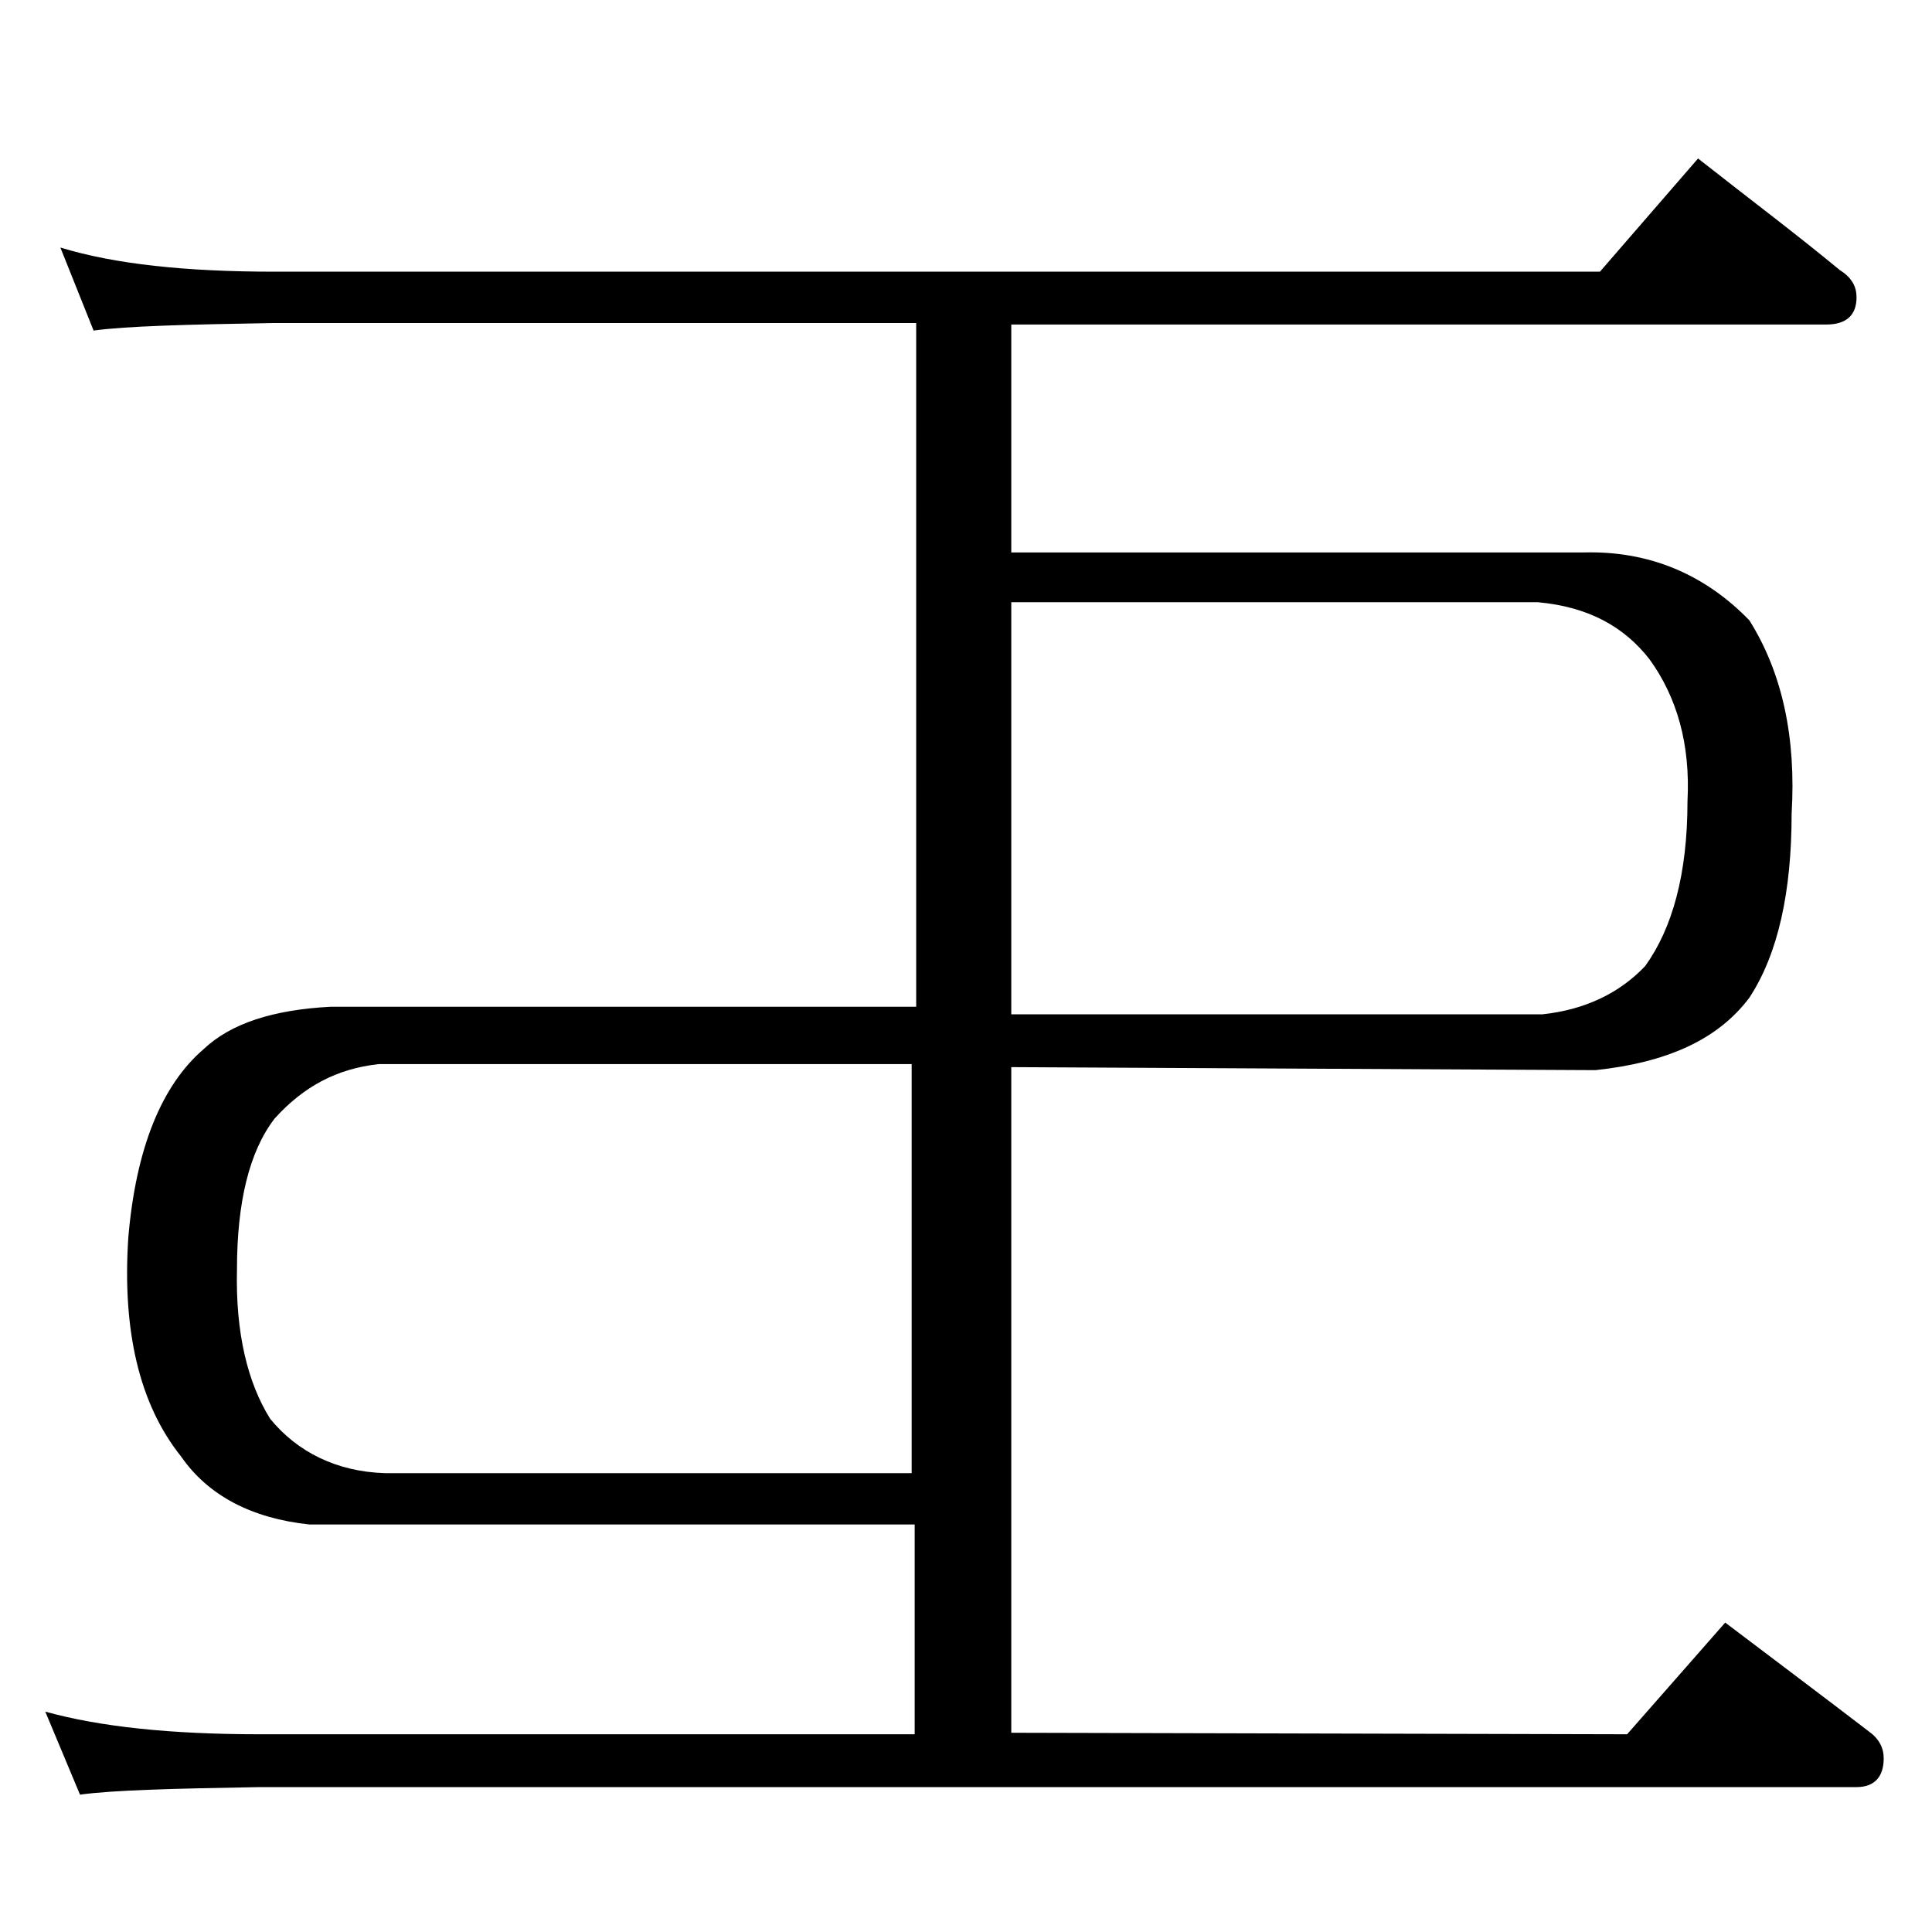
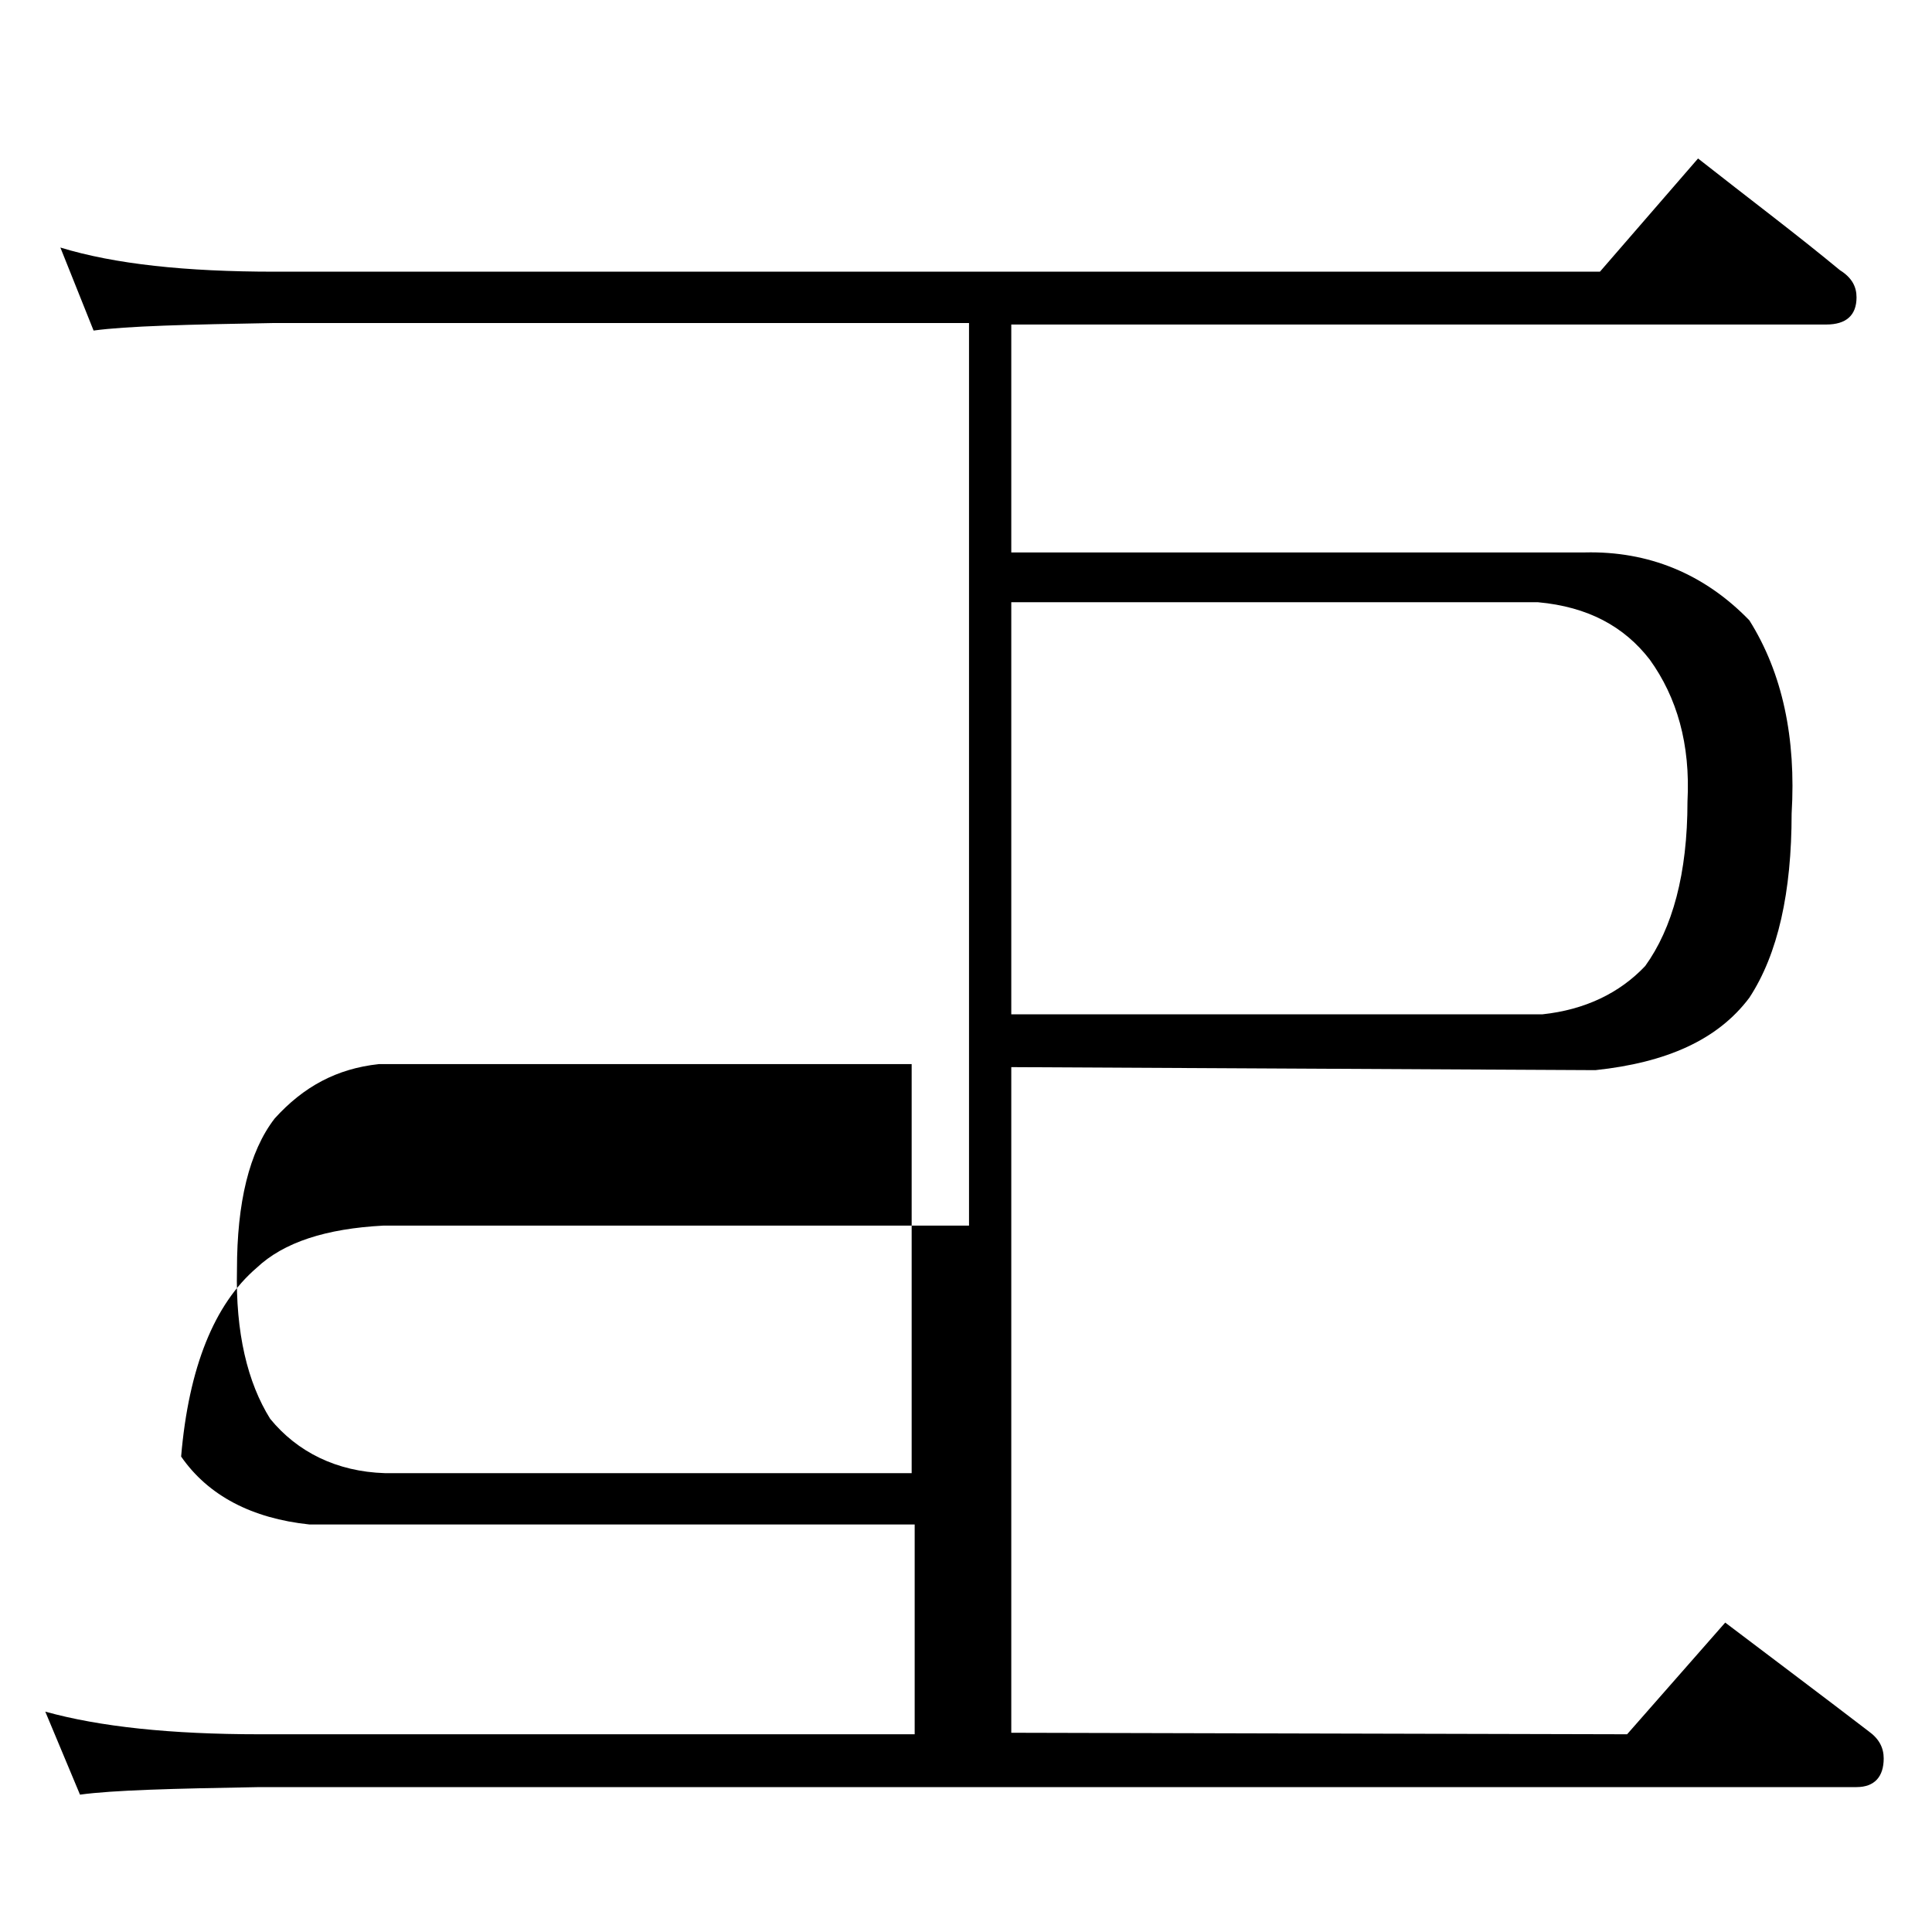
<svg xmlns="http://www.w3.org/2000/svg" version="1.1" id="Layer_1" x="0px" y="0px" viewBox="0 0 128 128" enable-background="new 0 0 128 128" xml:space="preserve">
-   <path d="M60.6,114.9v-0.1V101H20.5c-3.8-0.4-6.7-1.9-8.5-4.5C9.2,93,8.1,88.1,8.5,82c0.5-5.9,2.2-10.1,5-12.5  c1.8-1.7,4.6-2.6,8.4-2.8h38.8V21.4H18.2c-5.8,0.1-9.8,0.2-12,0.5L4,16.4c3.6,1.1,8.3,1.6,14.2,1.6H106l6.5-7.5  c3.3,2.6,6.5,5,9.4,7.4c0.8,0.5,1.1,1.1,1.1,1.8c0,1.2-0.7,1.8-2,1.8H67v15.1h38c4.2-0.1,7.9,1.4,10.9,4.5c2.2,3.5,3.1,7.8,2.8,12.8  c0,5.2-0.9,9.3-2.8,12.2c-2.1,2.8-5.5,4.3-10.2,4.8L67,70.7v44.1l40.8,0.1l6.5-7.4c3.3,2.5,6.5,4.9,9.5,7.2c0.7,0.5,1,1.1,1,1.8  c0,1.2-0.6,1.9-1.8,1.9H17.2c-5.8,0.1-9.7,0.2-11.9,0.5L3,113.4c3.6,1,8.3,1.5,14.2,1.5H60.6z M60.4,97.7V70.5H25.1  c-2.8,0.3-5,1.5-6.9,3.6c-1.7,2.2-2.5,5.6-2.5,10c-0.1,4.2,0.7,7.5,2.2,9.9c1.8,2.2,4.4,3.5,7.6,3.6H60.4z M67,40v27.2h35.2  c2.8-0.3,5.1-1.4,6.8-3.2c1.8-2.5,2.8-6.1,2.8-10.9c0.2-3.8-0.7-6.9-2.5-9.4c-1.7-2.2-4.1-3.5-7.4-3.8H67z" />
+   <path d="M60.6,114.9v-0.1V101H20.5c-3.8-0.4-6.7-1.9-8.5-4.5c0.5-5.9,2.2-10.1,5-12.5  c1.8-1.7,4.6-2.6,8.4-2.8h38.8V21.4H18.2c-5.8,0.1-9.8,0.2-12,0.5L4,16.4c3.6,1.1,8.3,1.6,14.2,1.6H106l6.5-7.5  c3.3,2.6,6.5,5,9.4,7.4c0.8,0.5,1.1,1.1,1.1,1.8c0,1.2-0.7,1.8-2,1.8H67v15.1h38c4.2-0.1,7.9,1.4,10.9,4.5c2.2,3.5,3.1,7.8,2.8,12.8  c0,5.2-0.9,9.3-2.8,12.2c-2.1,2.8-5.5,4.3-10.2,4.8L67,70.7v44.1l40.8,0.1l6.5-7.4c3.3,2.5,6.5,4.9,9.5,7.2c0.7,0.5,1,1.1,1,1.8  c0,1.2-0.6,1.9-1.8,1.9H17.2c-5.8,0.1-9.7,0.2-11.9,0.5L3,113.4c3.6,1,8.3,1.5,14.2,1.5H60.6z M60.4,97.7V70.5H25.1  c-2.8,0.3-5,1.5-6.9,3.6c-1.7,2.2-2.5,5.6-2.5,10c-0.1,4.2,0.7,7.5,2.2,9.9c1.8,2.2,4.4,3.5,7.6,3.6H60.4z M67,40v27.2h35.2  c2.8-0.3,5.1-1.4,6.8-3.2c1.8-2.5,2.8-6.1,2.8-10.9c0.2-3.8-0.7-6.9-2.5-9.4c-1.7-2.2-4.1-3.5-7.4-3.8H67z" />
</svg>